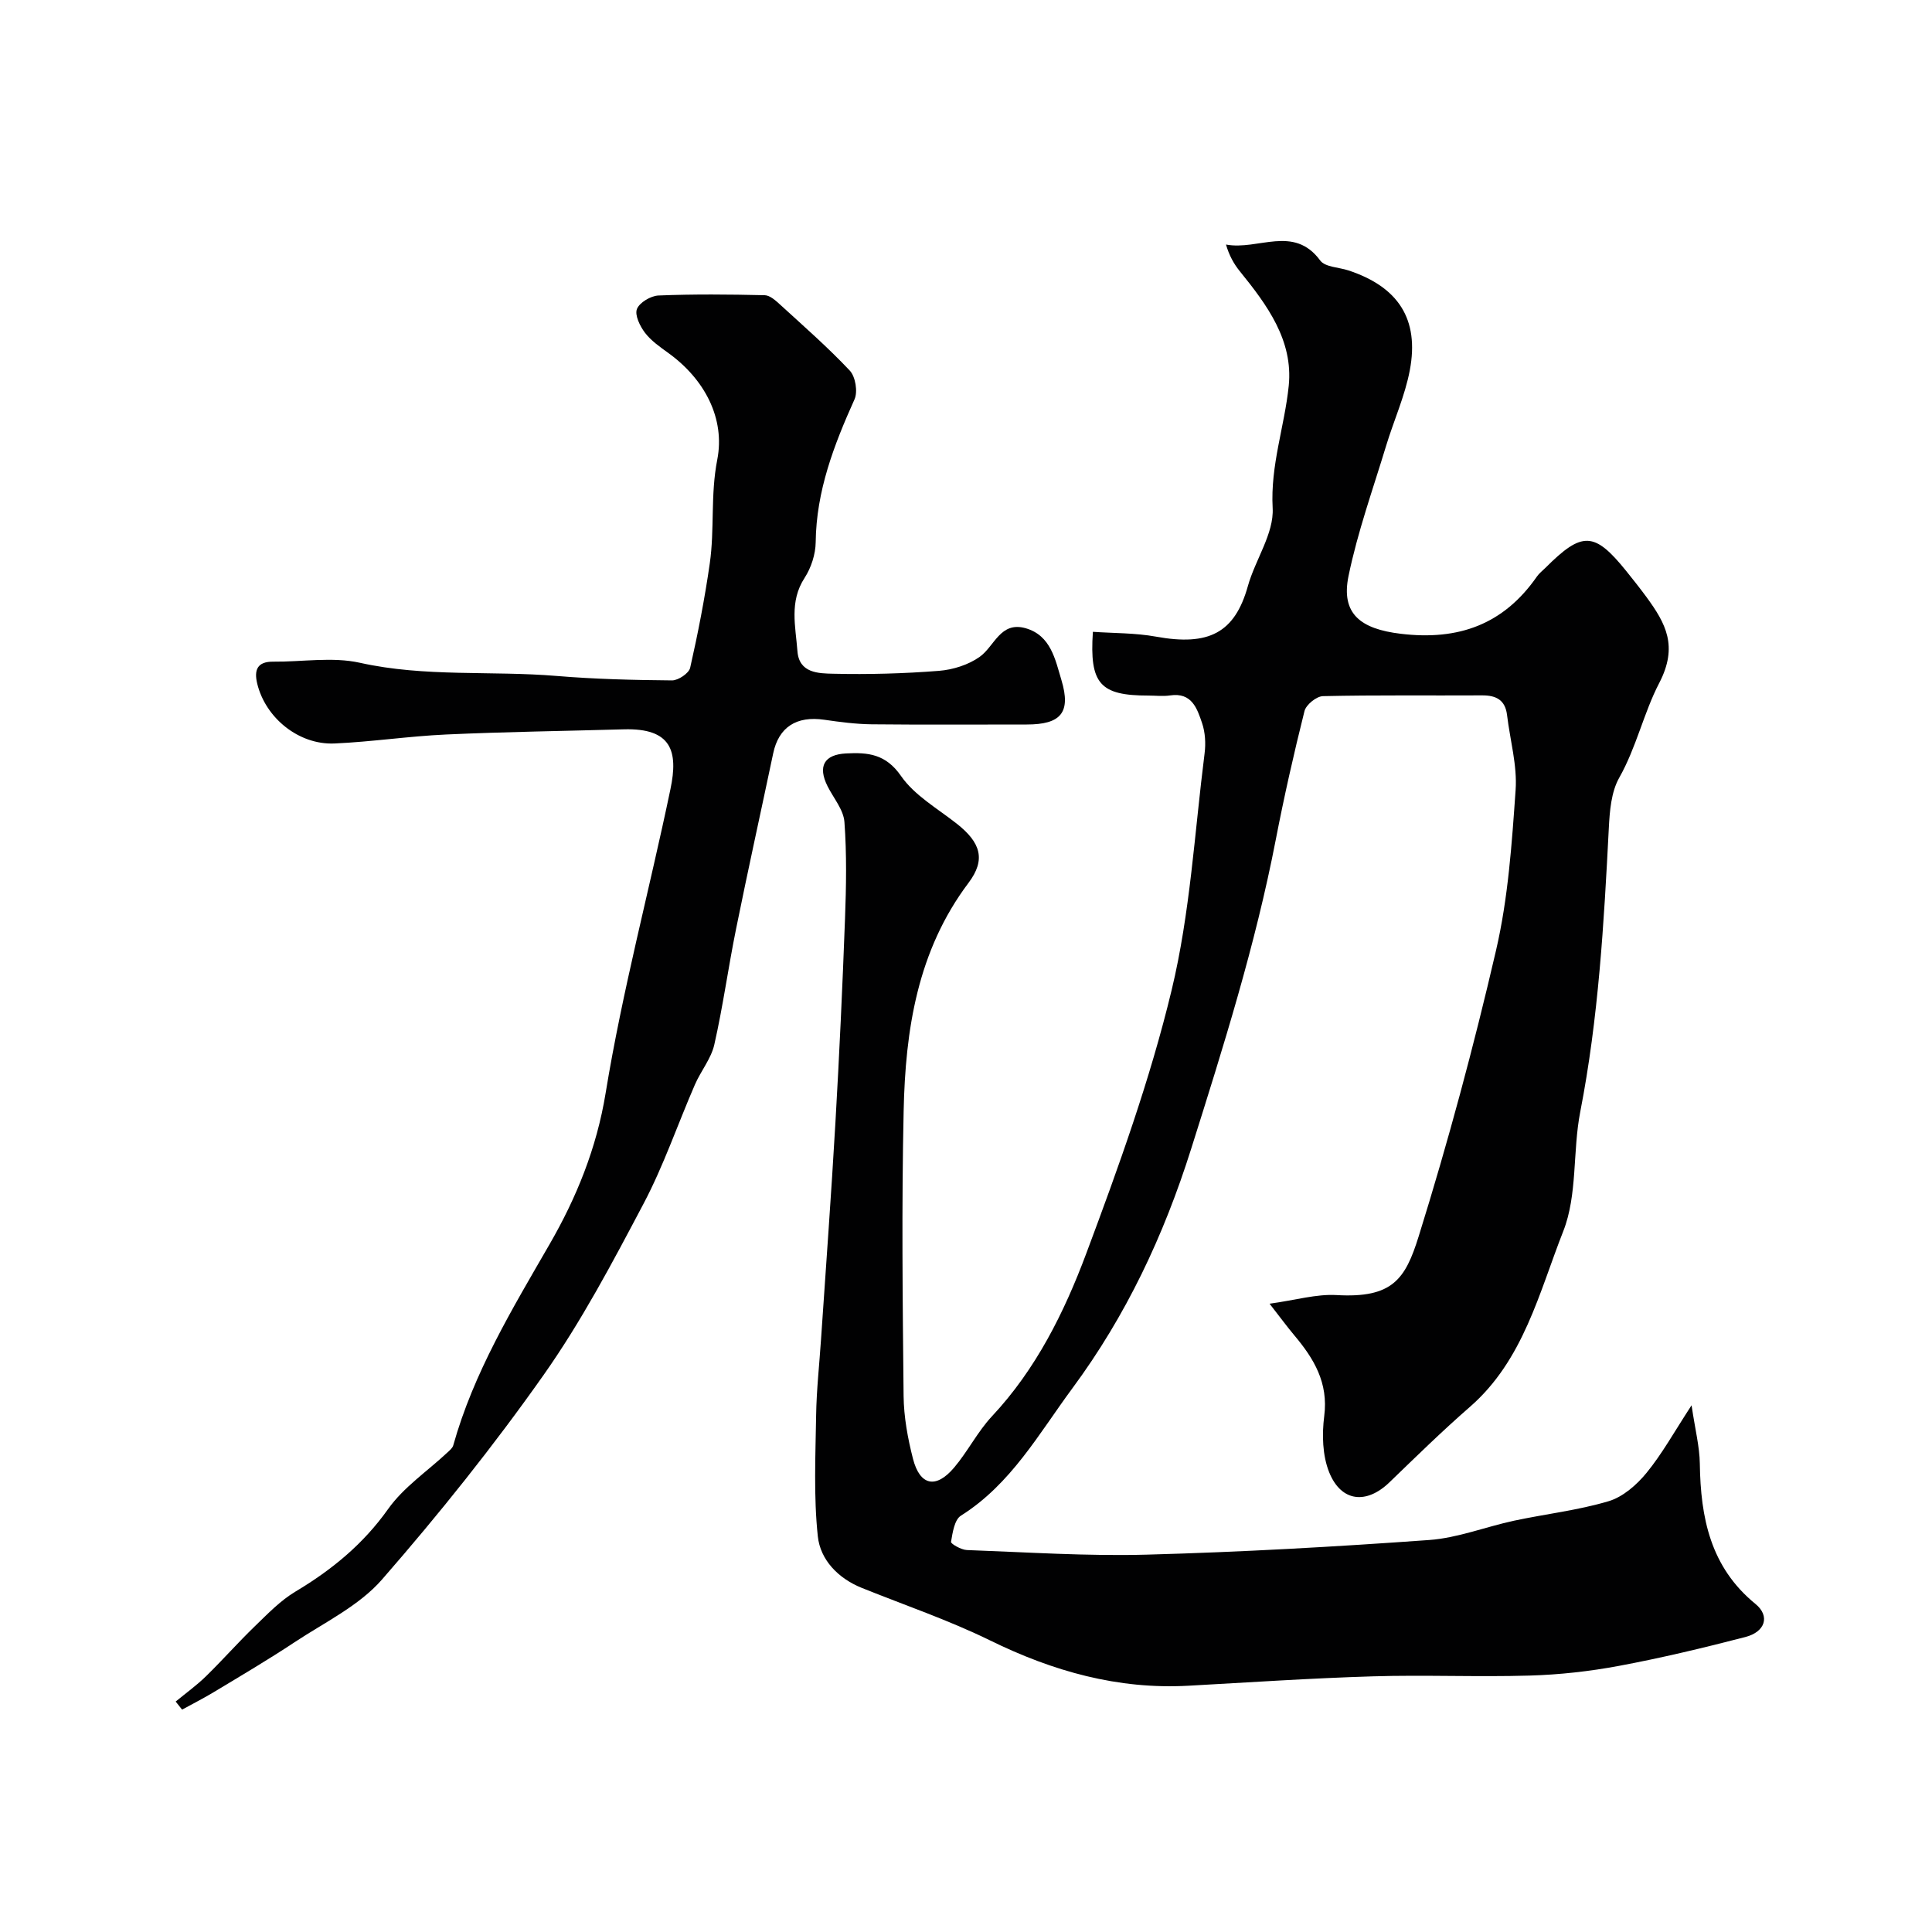
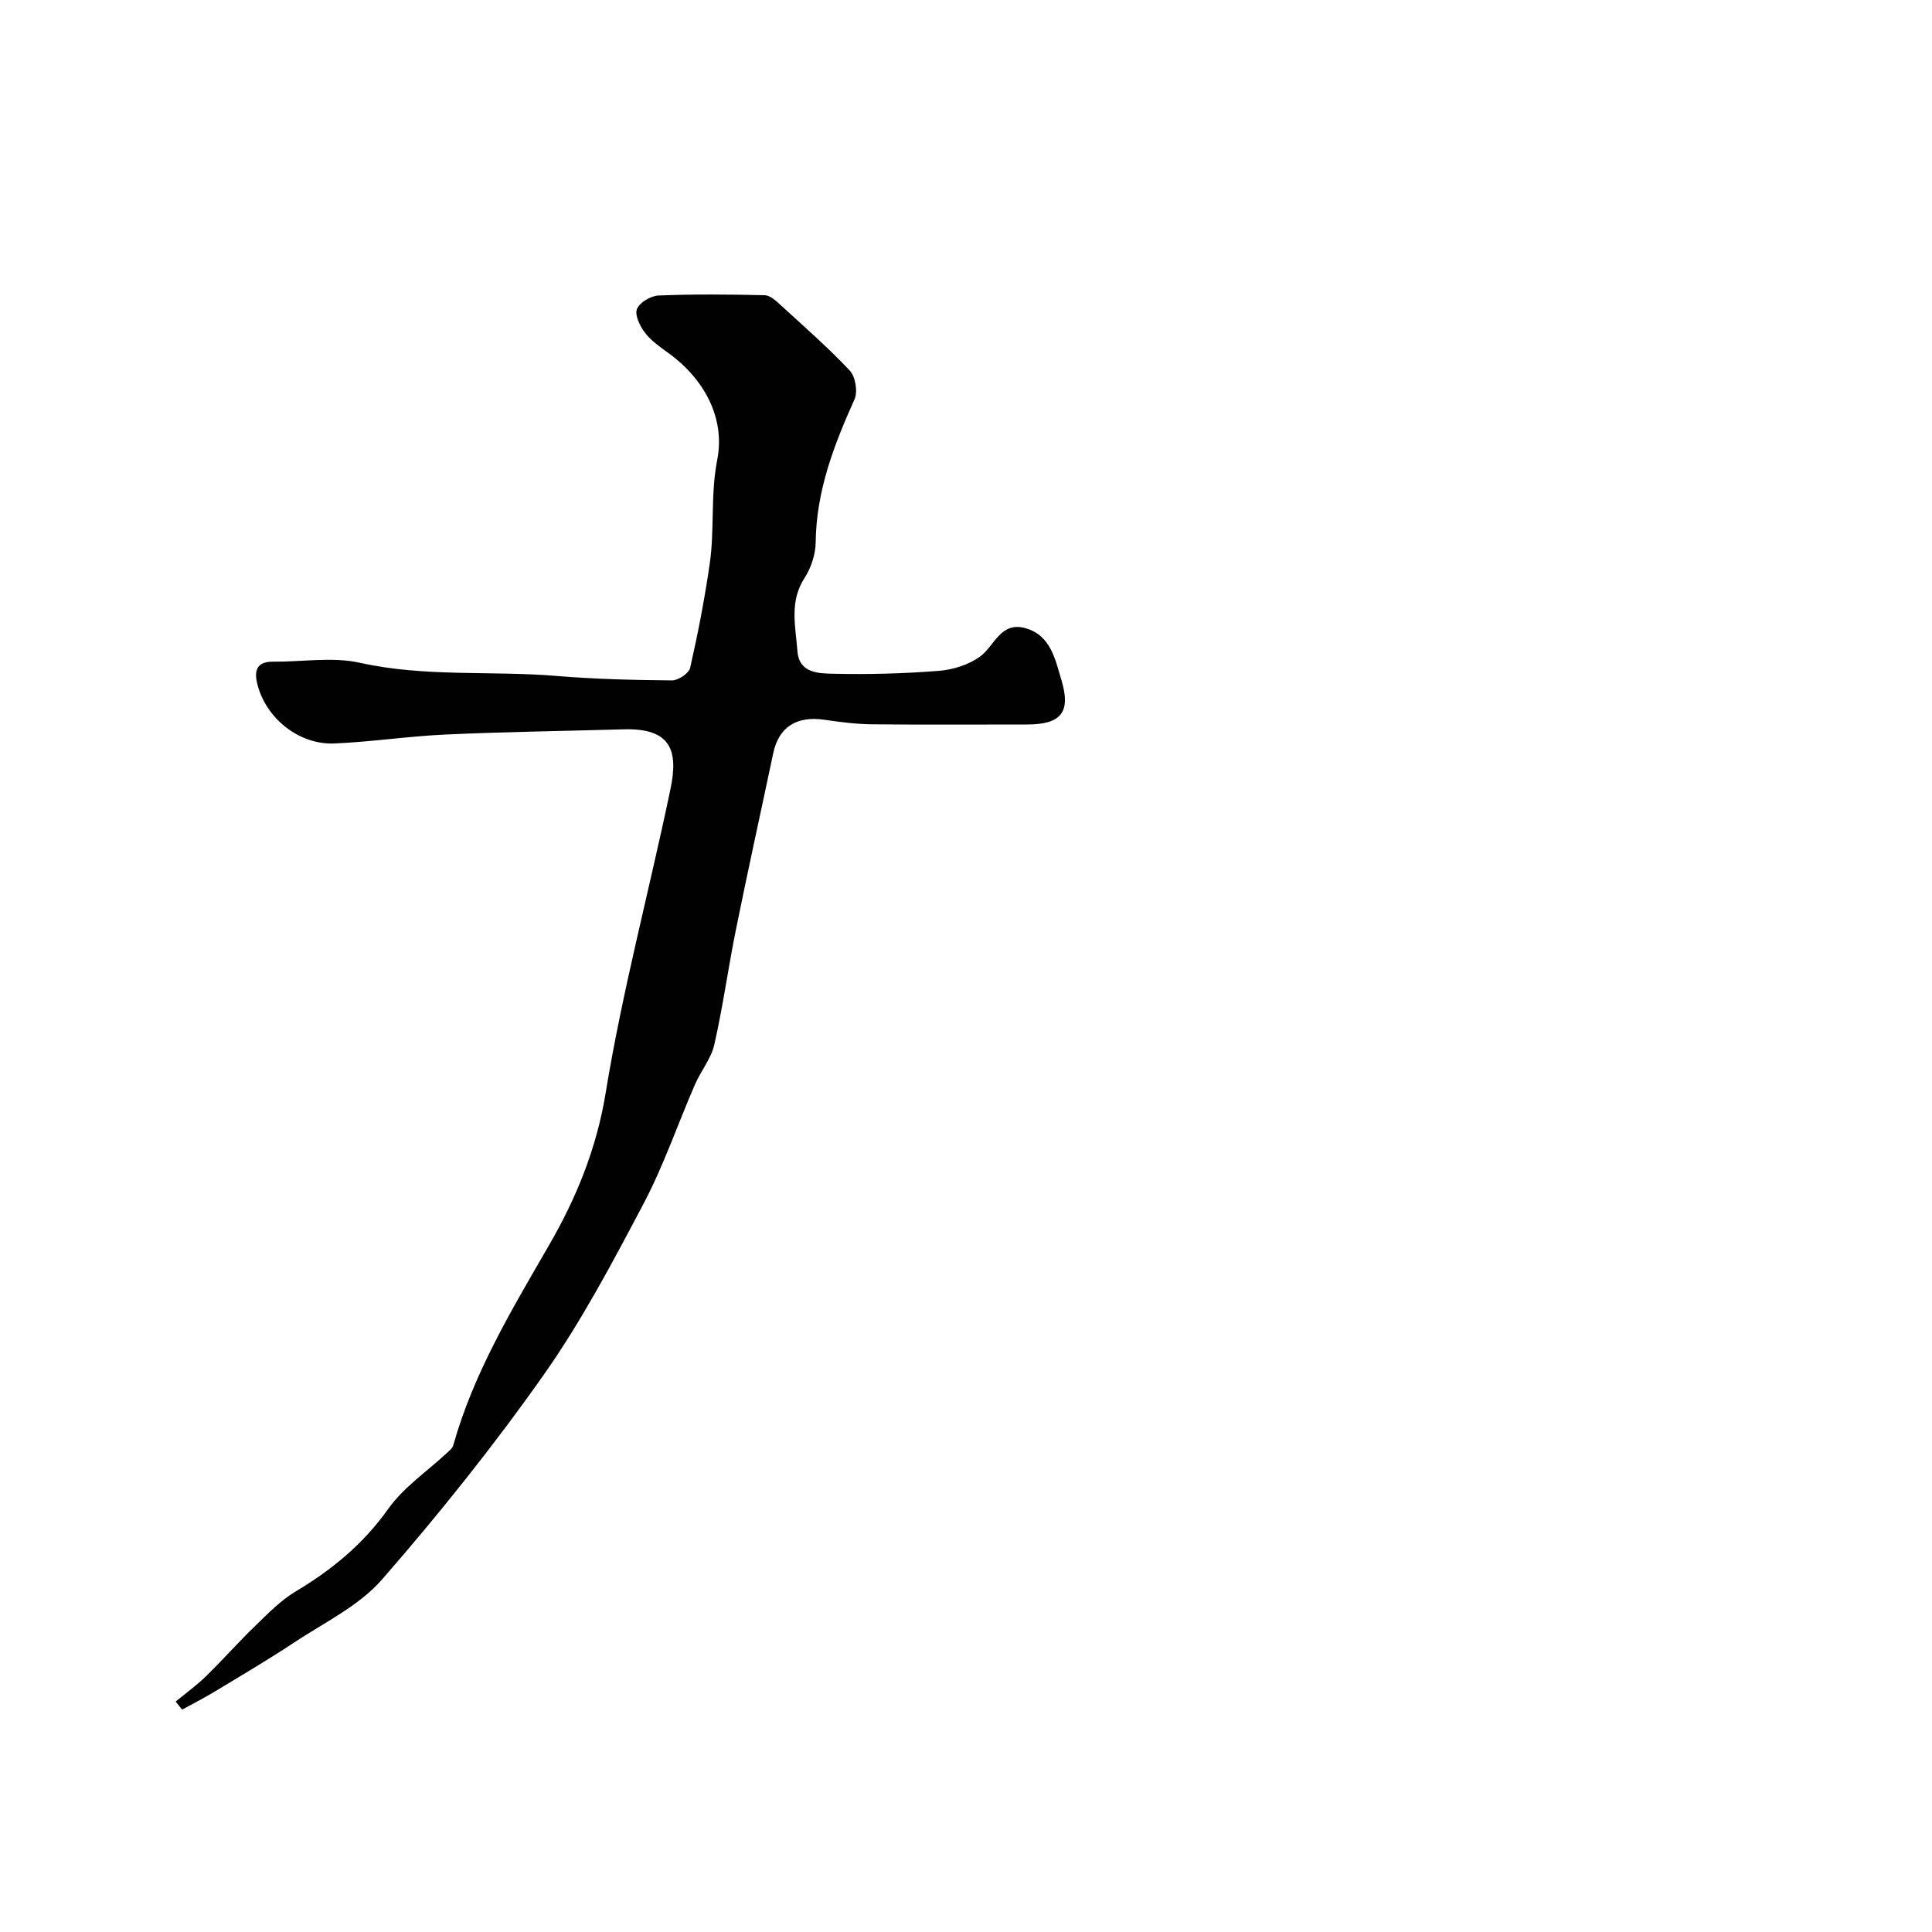
<svg xmlns="http://www.w3.org/2000/svg" enable-background="new 0 0 400 400" viewBox="0 0 400 400">
  <g fill="#010102">
-     <path d="m262.85 269.92c5.38-.74 9.67-2.03 13.86-1.79 11.6.67 14.25-3.3 17-12.12 6.09-19.54 11.42-39.36 16.04-59.3 2.5-10.79 3.26-22.04 4.04-33.13.36-5.11-1.15-10.34-1.77-15.53-.37-3.1-2.22-4.09-5.13-4.08-11 .06-22-.09-32.99.16-1.34.03-3.49 1.77-3.82 3.09-2.21 8.82-4.22 17.71-5.95 26.65-4.21 21.77-10.83 42.8-17.5 63.94-5.71 18.1-13.5 34.59-24.59 49.6-6.93 9.37-12.72 19.87-23.09 26.39-1.34.84-1.73 3.52-2.05 5.43-.07.39 2.11 1.65 3.28 1.69 12.44.45 24.9 1.29 37.33.95 19.48-.53 38.96-1.63 58.4-3.03 5.92-.43 11.7-2.74 17.58-4 6.51-1.39 13.2-2.14 19.55-4.03 2.96-.88 5.82-3.38 7.85-5.86 3.22-3.93 5.71-8.45 9.33-14 .75 5.08 1.66 8.57 1.71 12.08.16 11.19 2.18 21.43 11.52 29.05 3.07 2.51 2.04 5.78-2.1 6.85-8.65 2.24-17.37 4.33-26.15 5.97-6.09 1.14-12.33 1.83-18.52 2.01-10.82.32-21.67-.17-32.49.16-12.71.38-25.41 1.24-38.11 1.94-14.63.81-28.08-2.99-41.14-9.4-8.55-4.19-17.65-7.28-26.51-10.85-4.91-1.98-8.59-5.81-9.11-10.68-.88-8.27-.48-16.7-.35-25.05.08-5.27.67-10.53 1.02-15.8 1.01-14.97 2.12-29.93 2.98-44.9.81-14.03 1.46-28.06 1.98-42.1.25-6.68.37-13.4-.12-20.05-.19-2.54-2.26-4.94-3.49-7.39-2.08-4.15-.7-6.56 3.82-6.8 4.54-.24 8.22.1 11.38 4.66 2.79 4.03 7.54 6.73 11.54 9.88 4.97 3.91 6.07 7.44 2.44 12.26-10.59 14.07-13.07 30.44-13.43 47.24-.43 19.65-.21 39.33-.01 58.99.05 4.36.86 8.79 1.95 13.03 1.44 5.56 4.76 6.23 8.51 1.8 2.84-3.36 4.86-7.44 7.84-10.63 9.12-9.74 14.95-21.5 19.5-33.65 6.7-17.9 13.23-36.02 17.69-54.56 3.85-15.98 4.75-32.66 6.83-49.05.26-2.04.13-4.32-.52-6.24-1.03-3.03-2.12-6.41-6.62-5.74-1.47.22-2.99.03-4.49.03-10 0-12.23-2.39-11.5-13.2 4.34.3 8.78.22 13.07 1 10.89 1.98 16.3-.74 19.02-10.47 1.53-5.47 5.42-10.88 5.13-16.14-.49-8.88 2.47-16.9 3.33-25.34.95-9.39-4.49-16.74-10.13-23.7-1.24-1.53-2.21-3.28-2.86-5.53 6.66 1.26 14.02-4.16 19.51 3.31 1.01 1.37 3.86 1.39 5.85 2.05 10.31 3.41 14.69 10.08 12.7 20.65-1.01 5.35-3.33 10.44-4.92 15.69-2.71 8.94-5.89 17.79-7.77 26.91-1.63 7.91 2.58 10.98 10.76 11.97 12.01 1.46 21.35-1.92 28.26-11.87.47-.67 1.16-1.19 1.75-1.78 7.6-7.6 10.12-7.51 16.69.62 1.44 1.79 2.87 3.59 4.23 5.44 3.98 5.45 6.61 10.16 2.62 17.82-3.18 6.1-4.71 13.29-8.27 19.59-1.66 2.94-1.97 6.87-2.15 10.39-1.01 19.7-2.13 39.36-5.92 58.79-1.59 8.17-.55 17.17-3.51 24.69-5.01 12.72-8.23 26.7-19.32 36.37-5.74 5-11.19 10.34-16.67 15.63-4.74 4.58-9.97 4.1-12.47-2.06-1.41-3.49-1.52-7.86-1.03-11.68.88-6.88-2.14-11.88-6.21-16.71-1.46-1.74-2.79-3.56-5.11-6.53z" />
    <path d="m36.37 352.29c2.11-1.74 4.35-3.35 6.3-5.26 3.44-3.36 6.62-6.98 10.08-10.32 2.65-2.56 5.29-5.32 8.42-7.19 7.53-4.5 14.02-9.81 19.19-17.1 3.2-4.51 8.11-7.81 12.24-11.67.47-.44 1.08-.93 1.24-1.5 4.22-15.07 12.21-28.23 19.96-41.67 5.51-9.55 9.72-19.81 11.59-31.27 3.45-21.14 9.04-41.93 13.42-62.93 1.65-7.88.21-12.66-9.65-12.38-12.27.35-24.54.51-36.8 1.07-7.72.35-15.4 1.52-23.11 1.86-7.4.32-14.29-5.3-16-12.41-.67-2.79-.01-4.56 3.31-4.53 6 .06 12.24-1.04 17.95.23 13.52 3.01 27.2 1.6 40.76 2.73 7.93.66 15.9.85 23.86.92 1.29.01 3.5-1.47 3.76-2.61 1.62-7.14 3.02-14.35 4.06-21.6 1.02-7.08.12-14.18 1.55-21.48 1.66-8.48-2.55-16.64-10.16-22.12-1.72-1.24-3.55-2.52-4.81-4.17-1.03-1.36-2.15-3.64-1.66-4.91.53-1.35 2.86-2.73 4.46-2.8 7.32-.3 14.66-.23 21.99-.06 1.09.02 2.29 1.12 3.21 1.96 4.88 4.47 9.88 8.83 14.41 13.65 1.18 1.26 1.69 4.39.97 5.97-4.26 9.46-7.91 18.96-8.03 29.56-.03 2.49-.94 5.29-2.3 7.39-3.2 4.91-1.86 10.07-1.48 15.16.34 4.59 4.4 4.61 7.43 4.68 7.29.17 14.61-.03 21.87-.6 2.9-.23 6.11-1.24 8.45-2.91 3.06-2.19 4.26-7.38 9.47-5.92 5.27 1.49 6.17 6.55 7.44 10.75 2.03 6.75-.15 9.19-7.19 9.19-10.7 0-21.4.07-32.1-.04-3.27-.04-6.55-.47-9.79-.94-5.79-.85-9.46 1.53-10.6 6.96-2.55 12.11-5.23 24.19-7.68 36.32-1.62 7.97-2.71 16.05-4.51 23.98-.66 2.91-2.8 5.47-4.02 8.29-3.57 8.21-6.47 16.77-10.64 24.66-6.38 12.08-12.81 24.27-20.65 35.4-10.36 14.7-21.66 28.83-33.49 42.39-4.76 5.46-11.92 8.89-18.14 13.01-5.4 3.58-10.99 6.87-16.54 10.22-2.18 1.32-4.47 2.48-6.71 3.71-.46-.57-.89-1.12-1.33-1.67z" />
  </g>
</svg>